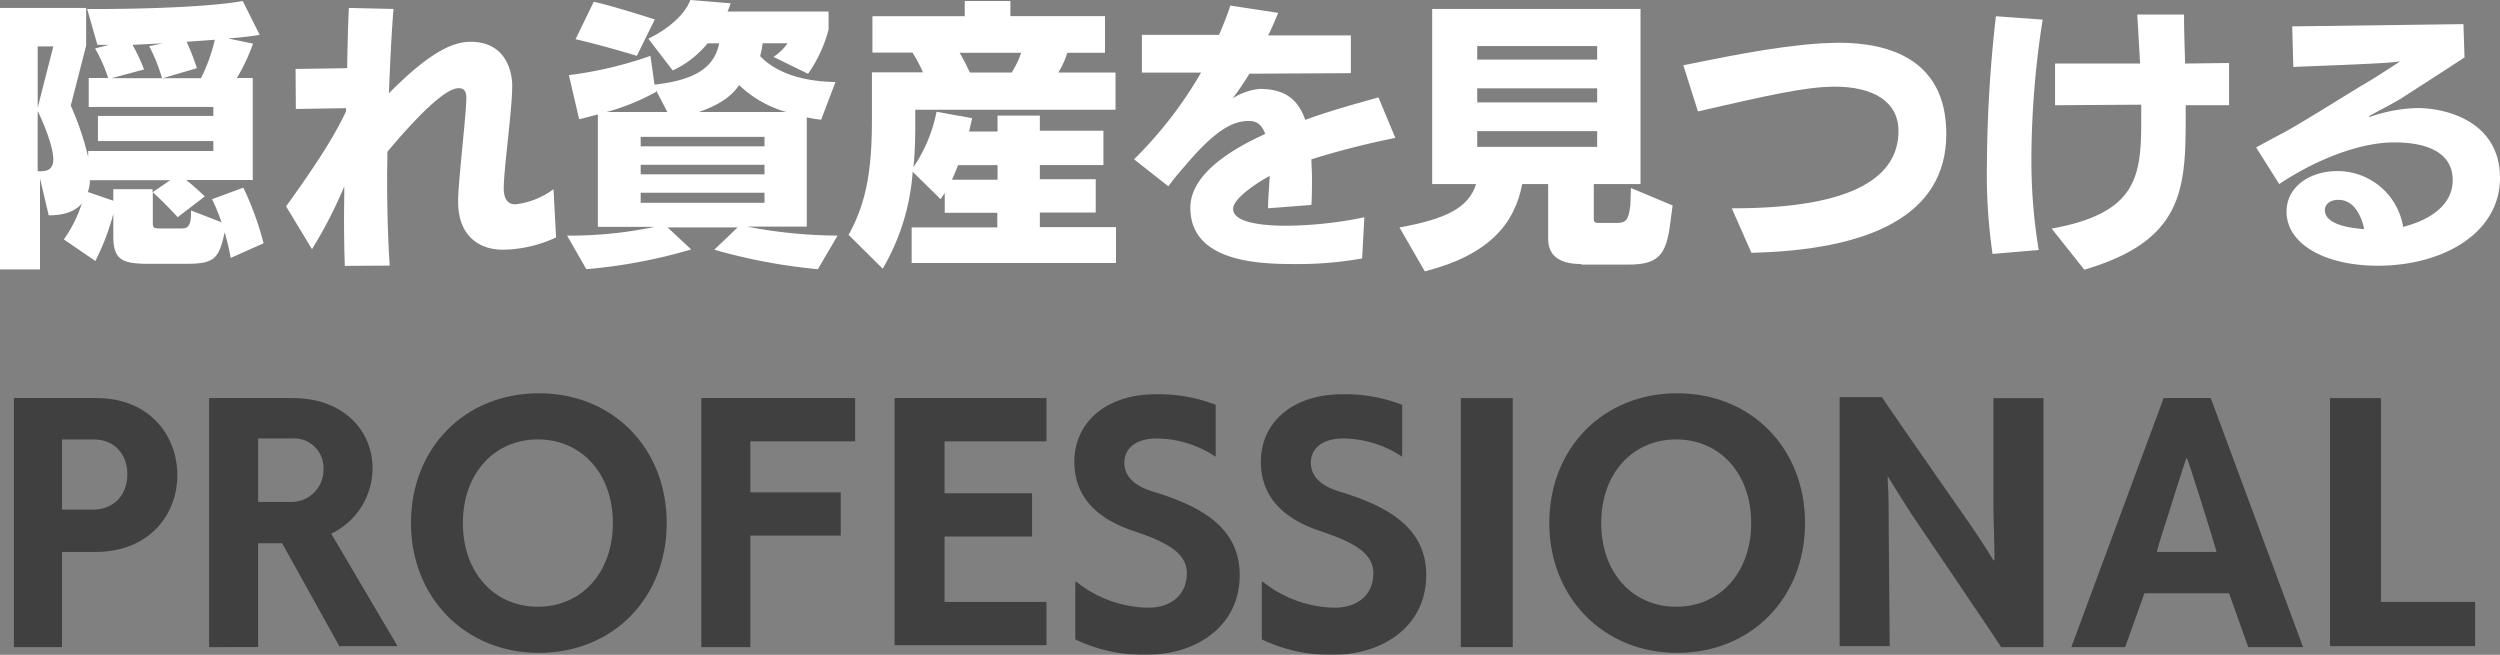
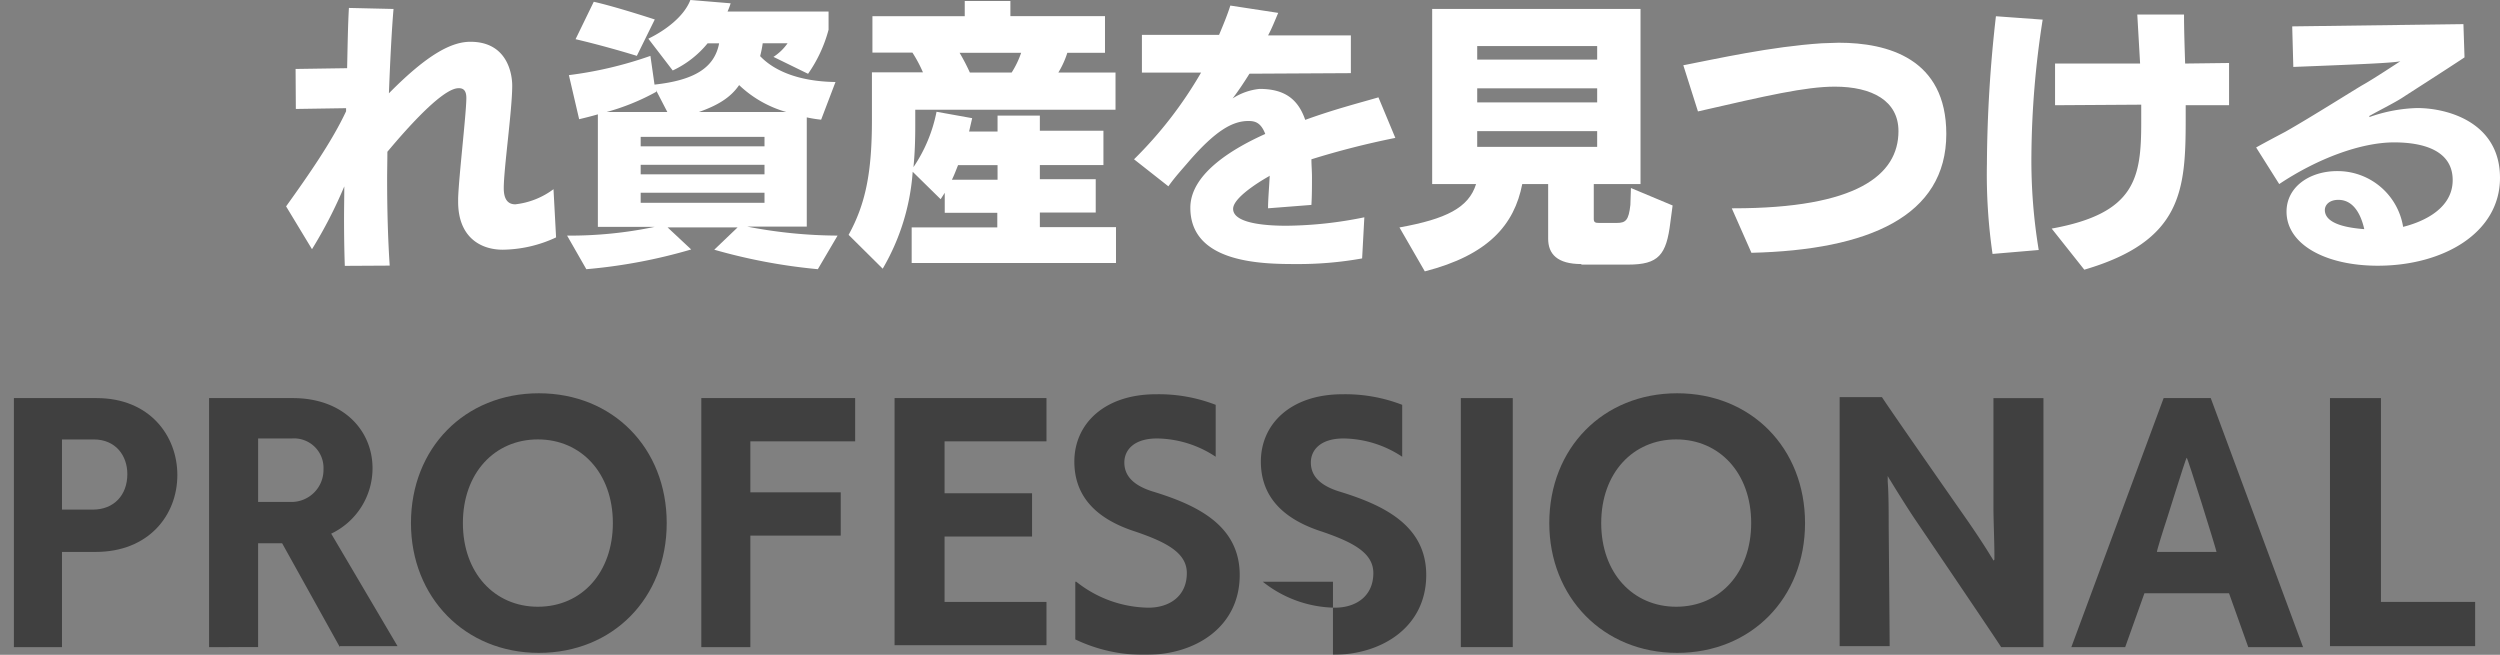
<svg xmlns="http://www.w3.org/2000/svg" width="451.182" height="118.172" viewBox="0 0 451.182 118.172">
  <rect x="0" y="0" width="451.182" height="118.172" fill="#808080" stroke="none" />
  <g id="グループ_1056" data-name="グループ 1056" transform="translate(-547.926 -4337.973)">
    <g id="グループ_724" data-name="グループ 724" transform="translate(182.622 35.984)">
      <path id="パス_1494" data-name="パス 1494" d="M119.566,528.738a65.075,65.075,0,0,1-11.994,1.016c-6.2,0-19.008-.2-19.008-10.164,0-6.4,8.335-10.978,13.519-13.316-.813-2.135-1.931-2.338-3.049-2.338-2.846,0-5.9,1.728-10.673,7.217-1.118,1.321-2.541,2.846-3.761,4.574l-6.2-4.879A73.673,73.673,0,0,0,90.5,495.2H79.823v-6.81H93.748c.813-1.931,1.525-3.659,2.033-5.286l8.64,1.321c-.61,1.423-1.118,2.744-1.83,4.066h14.942v6.81l-18.3.1c-1.016,1.626-2.033,3.151-3.049,4.472a10.9,10.9,0,0,1,4.879-1.728c4.371,0,6.912,1.728,8.233,5.59,5.286-1.931,10.469-3.253,13.214-4.066l3.049,7.318a150.143,150.143,0,0,0-15.145,3.862c0,1.016.1,2.135.1,3.151,0,1.728,0,3.354-.1,5.082l-7.827.61c0-1.626.2-3.761.3-5.9l-.1.1s-6.505,3.558-6.505,5.9c0,2.948,7.42,3.049,9.656,3.049a72.355,72.355,0,0,0,14.027-1.525Z" transform="translate(491.565 3819.889)" fill="#fff" />
      <path id="パス_1495" data-name="パス 1495" d="M159.331,529.545c-4.371,0-6-1.83-6-4.574v-9.86h-4.676c-1.423,7.318-6.1,12.807-17.585,15.755l-4.574-7.928c8.437-1.525,12.5-3.558,13.824-7.827H132.4V483.5H170v31.611h-8.437v6.3c0,.61.3.711.915.711h3.253c1.626,0,2.135-.508,2.439-3.253l.1-3.049,7.522,3.151-.407,3.049c-.712,5.9-2.135,7.623-7.623,7.623h-8.436Zm2.846-39.336h-21.65v2.439h21.65Zm0,7.623h-21.65v2.541h21.65Zm0,7.725h-21.65V508.4h21.65Z" transform="translate(491.373 3820.099)" fill="#fff" />
      <path id="パス_1496" data-name="パス 1496" d="M185.641,519.384h.3c22.26,0,29.782-6,29.782-13.925,0-5.489-4.777-8.03-11.486-8.03-5.286,0-12.3,1.626-24.7,4.472l-2.643-8.335c6.3-1.22,15.755-3.354,25-3.964,1.016,0,2.033-.1,3.049-.1,8.843,0,19.414,2.846,19.414,16.466,0,14.84-14.027,20.939-35.169,21.447Z" transform="translate(492.202 3820.198)" fill="#fff" />
      <path id="パス_1497" data-name="パス 1497" d="M231.816,527.7a99.591,99.591,0,0,1-1.016-16.263,244.478,244.478,0,0,1,1.626-26.631l8.436.61a165.011,165.011,0,0,0-2.033,24.6,99.169,99.169,0,0,0,1.321,16.975Zm10.673-4.574c15.145-2.744,16.161-9.148,16.161-19.211v-3.151l-15.552.1v-7.522h15.348l-.508-8.843h8.436c0,2.643.1,5.692.2,8.843l7.928-.1v7.623h-7.827v2.44c0,12.909-.61,22.057-18.3,27.241Z" transform="translate(493.088 3820.116)" fill="#fff" />
      <path id="パス_1498" data-name="パス 1498" d="M316.208,492.2c-3.354,2.236-10.368,6.709-11.283,7.318-1.423.915-4.472,2.439-5.692,3.151a.219.219,0,0,0-.2.2.1.1,0,0,0,.1.1.355.355,0,0,1,.2-.1,27.854,27.854,0,0,1,8.335-1.525c5.59,0,14.942,2.643,14.942,12.6s-10.266,15.856-22.057,15.856c-9.453,0-16.466-3.862-16.466-9.758,0-4.472,4.167-7.318,9.148-7.318a11.98,11.98,0,0,1,11.892,10.063c2.033-.508,8.945-2.541,8.945-8.436,0-5.184-4.981-6.81-10.571-6.81-5.9,0-13.722,2.846-20.735,7.522L278.6,508.46c1.626-.915,3.558-1.931,5.286-2.846,4.676-2.643,13.011-7.928,14.129-8.538,2.135-1.22,6.1-3.862,6.607-4.167-1.626.3-6.4.508-19.312,1.016l-.2-7.318,30.9-.407ZM293.44,517.913c-1.626,0-2.439.915-2.439,1.83,0,2.643,4.472,3.253,7.115,3.456C297.811,521.877,296.794,517.913,293.44,517.913Z" transform="translate(493.875 3820.144)" fill="#fff" />
      <g id="グループ_695" data-name="グループ 695" transform="translate(367.813 4372.966)" opacity="0.5" style="mix-blend-mode: multiply;isolation: isolate">
        <path id="パス_1521" data-name="パス 1521" d="M79.2,588.039V543.1H94.122c9.543,0,14.575,6.767,14.575,13.881,0,7.287-5.205,13.881-14.748,13.881H87.876v17.178Zm14.228-24.812c3.817,0,6.246-2.6,6.246-6.42,0-3.3-2.082-6.246-6.073-6.246H87.876v12.666Z" transform="translate(-79.2 -542.232)" />
        <path id="パス_1522" data-name="パス 1522" d="M123.1,588.039,112.687,569.3h-4.338v18.739H99.5V543.1h15.1c9.2,0,14.4,5.9,14.4,12.666a13.081,13.081,0,0,1-7.461,11.8l11.972,20.3H123.1Zm-9.023-26.2a5.787,5.787,0,0,0,6.073-5.9,5.324,5.324,0,0,0-5.726-5.552h-6.073v11.452Z" transform="translate(-64.277 -542.232)" />
        <path id="パス_1523" data-name="パス 1523" d="M120.5,566.024c0-13.534,9.717-23.424,23.077-23.424s23.077,9.89,23.077,23.424-9.717,23.424-23.077,23.424S120.5,579.384,120.5,566.024Zm36.437,0c0-9.023-5.726-15.1-13.534-15.1S129.87,557,129.87,566.024s5.726,15.1,13.534,15.1C151.385,581.119,156.937,574.873,156.937,566.024Z" transform="translate(-48.84 -542.6)" />
        <path id="パス_1524" data-name="パス 1524" d="M150.7,588.039V543.1h27.762v7.808H159.549v9.2h16.31v7.808h-16.31v20.127Z" transform="translate(-26.64 -542.232)" />
        <path id="パス_1525" data-name="パス 1525" d="M170.8,588.039V543.1h27.415v7.808H179.823v9.37h15.789v7.808H179.823v11.8h18.392v7.808H170.8Z" transform="translate(-11.864 -542.232)" />
        <path id="パス_1526" data-name="パス 1526" d="M189.847,576.535a21.353,21.353,0,0,0,13.013,4.685c3.817,0,6.94-2.082,6.94-6.246,0-3.644-3.644-5.552-9.2-7.461-7.634-2.429-11.1-6.767-11.1-12.666,0-6.767,5.379-12.146,14.748-12.146a28.452,28.452,0,0,1,10.758,1.908v9.37a19.518,19.518,0,0,0-10.584-3.3c-4.164,0-5.9,2.082-5.9,4.338,0,2.082,1.215,3.991,5.032,5.205,7.982,2.429,15.789,6.073,15.789,15.1,0,9.37-7.981,14.4-16.831,14.4a28.441,28.441,0,0,1-12.84-2.776V576.535Z" transform="translate(1.882 -542.526)" />
-         <path id="パス_1527" data-name="パス 1527" d="M209.247,576.535a21.353,21.353,0,0,0,13.013,4.685c3.817,0,6.94-2.082,6.94-6.246,0-3.644-3.644-5.552-9.2-7.461-7.634-2.429-11.1-6.767-11.1-12.666,0-6.767,5.379-12.146,14.748-12.146a28.453,28.453,0,0,1,10.758,1.908v9.37a19.518,19.518,0,0,0-10.584-3.3c-4.164,0-5.9,2.082-5.9,4.338,0,2.082,1.215,3.991,5.032,5.205,7.981,2.429,15.789,6.073,15.789,15.1,0,9.37-7.981,14.4-16.831,14.4a28.441,28.441,0,0,1-12.84-2.776V576.535Z" transform="translate(16.143 -542.526)" />
+         <path id="パス_1527" data-name="パス 1527" d="M209.247,576.535a21.353,21.353,0,0,0,13.013,4.685c3.817,0,6.94-2.082,6.94-6.246,0-3.644-3.644-5.552-9.2-7.461-7.634-2.429-11.1-6.767-11.1-12.666,0-6.767,5.379-12.146,14.748-12.146a28.453,28.453,0,0,1,10.758,1.908v9.37a19.518,19.518,0,0,0-10.584-3.3c-4.164,0-5.9,2.082-5.9,4.338,0,2.082,1.215,3.991,5.032,5.205,7.981,2.429,15.789,6.073,15.789,15.1,0,9.37-7.981,14.4-16.831,14.4V576.535Z" transform="translate(16.143 -542.526)" />
        <path id="パス_1528" data-name="パス 1528" d="M229.7,588.039V543.1h9.37v44.939Z" transform="translate(31.433 -542.232)" />
        <path id="パス_1529" data-name="パス 1529" d="M238.9,566.024c0-13.534,9.717-23.424,23.077-23.424s23.077,9.89,23.077,23.424-9.717,23.424-23.077,23.424S238.9,579.384,238.9,566.024Zm36.437,0c0-9.023-5.726-15.1-13.534-15.1S248.27,557,248.27,566.024s5.726,15.1,13.534,15.1C269.785,581.119,275.337,574.873,275.337,566.024Z" transform="translate(38.196 -542.6)" />
        <path id="パス_1530" data-name="パス 1530" d="M298.25,588.113c-1.562-2.429-15.789-23.424-15.789-23.424-1.041-1.562-3.123-4.858-4.164-6.593a9.021,9.021,0,0,1-.52-.868v1.041c.174,2.082.174,5.9.174,7.981,0,0,.174,19.433.174,21.689H269.1V543h7.634C278.3,545.429,292,565.036,292,565.036c1.215,1.735,3.3,4.858,4.338,6.593a8.982,8.982,0,0,1,.521.868l.173-.173v-.868c0-2.256-.173-6.42-.173-8.5v-19.78h9.023v44.939Z" transform="translate(60.396 -542.306)" />
        <path id="パス_1531" data-name="パス 1531" d="M325.126,588.039l-3.47-9.717H306.387l-3.47,9.717H293.2L309.857,543.1h8.5l16.657,44.939ZM319.4,570.862c-.174-.868-5.205-17-5.379-17s-3.991,12.493-4.164,12.84c0,0-1.215,3.817-1.215,4.164Z" transform="translate(78.113 -542.232)" />
        <path id="パス_1532" data-name="パス 1532" d="M320.1,588.039V543.1h9.2v36.784h17v7.981H320.1Z" transform="translate(97.887 -542.232)" />
      </g>
    </g>
    <g id="グループ_1055" data-name="グループ 1055" transform="translate(547.926 4337.973)">
-       <path id="パス_1517" data-name="パス 1517" d="M121.642,415.161a41.5,41.5,0,0,0-1.11-4.627c-1.018,5.09-2.128,5.691-7.172,5.691h-6.385c-4.719,0-6.524-.555-6.524-4.9V407.2a42.627,42.627,0,0,1-3.239,8.513l-5.691-3.887a23.532,23.532,0,0,0,3.239-6.478c-1.2,1.434-3.193,2.128-5.969,2.128l-1.573-6.663v16.425H80V370.049H95.546v6.8L92.77,387.678a51.063,51.063,0,0,1,3.146,9.3v-1.11H118.5v-1.8H97.675v-4.534H118.5v-1.619H96.009v-5.228h3.516a28.948,28.948,0,0,0-2.36-5.321l2.452-.648H97.582l-1.851-6.478h1.8c8.513,0,20.173-.37,26.281-1.434l3.054,6.107c-1.434.231-3.378.463-5.691.648l4.488.925a33.332,33.332,0,0,1-2.915,6.2h2.869V401.1h-12.03c1.388,1.064,2.73,2.36,3.378,2.961l-4.9,3.748c-.925-1.018-3.007-3.193-4.488-4.488v5.413c0,.972.093,1.11,1.388,1.11h3.609c.972,0,1.9,0,1.9-2.73V406.6l5.506,2.128a35.829,35.829,0,0,0-1.712-4.164l5.645-2.082a54.82,54.82,0,0,1,3.655,10.04ZM89.624,376.99H86.8v11.058ZM87.4,399.522c1.388,0,2.221-.555,2.221-2.221s-1.11-5.136-2.822-8.652v10.873Zm8.837,1.619a7.883,7.883,0,0,1-.37,2.128l4.581,1.573v-2.082h7.079v.555l3.193-2.175Zm3.887-18.415h9.115a31.342,31.342,0,0,0-2.313-5.784l2.452-.509c-1.851.093-3.655.185-5.46.278A33.352,33.352,0,0,1,106,381.154Zm9.254,0h6.894a31.108,31.108,0,0,0,2.5-6.94c-1.619.139-3.331.231-5.09.37a41.123,41.123,0,0,1,1.851,4.766Z" transform="translate(-80 -368.615)" fill="#fff" />
      <path id="パス_1518" data-name="パス 1518" d="M240.321,412.91a23.254,23.254,0,0,1-9.624,2.221c-4.072,0-8.051-2.313-8.051-8.652v-.648c.139-4.025,1.434-14.945,1.481-17.952v-.139c0-1.3-.509-1.758-1.342-1.758-.879,0-3.563.324-12.909,11.475,0,1.619-.046,3.239-.046,4.951,0,5.367.139,10.688.463,15.593l-8.1.046c-.093-2.591-.139-5.552-.139-8.7,0-1.851.046-3.7.046-5.645a81.506,81.506,0,0,1-5.83,11.336l-4.673-7.727c3.979-5.552,8.282-11.706,10.827-17.166v-.555l-9.069.139-.046-7.218,9.3-.139c.093-4.025.139-7.681.324-10.873l8.051.185c-.324,3.794-.6,9.161-.833,15.222,7.079-7.172,11.382-9.3,14.713-9.3,6.663,0,7.542,5.784,7.542,7.912v.185c-.046,4.534-1.527,14.852-1.527,18.322,0,1.666.509,2.915,2.082,2.915a14.087,14.087,0,0,0,6.894-2.73Z" transform="translate(-139.964 -370.066)" fill="#fff" />
      <path id="パス_1519" data-name="パス 1519" d="M346.451,416.982a102.325,102.325,0,0,1-18.693-3.516l4.21-4.025H319.337l4.257,3.979a96.226,96.226,0,0,1-18.924,3.563l-3.47-6.061a74.892,74.892,0,0,0,15.778-1.573H306.752V389.036c-1.11.324-2.221.6-3.378.879l-1.851-7.958a70.671,70.671,0,0,0,14.713-3.47l.74,5.182c7.218-.787,10.827-3.054,11.66-7.449h-2.082a17.888,17.888,0,0,1-6.293,4.9l-4.4-5.737c3.054-1.481,6.431-3.979,7.588-6.987l7.264.6a11.847,11.847,0,0,1-.555,1.481h18.23v3.285a25.154,25.154,0,0,1-3.7,7.958l-6.246-3.054a9.177,9.177,0,0,0,2.545-2.452H336.5a18.6,18.6,0,0,1-.463,2.313c2.406,2.545,6.8,4.581,13.6,4.673l-2.591,6.8a22.774,22.774,0,0,1-2.591-.416V409.3H333.727a86.86,86.86,0,0,0,16.287,1.619Zm-32.666-38.5c-2.822-.879-7.449-2.175-11.058-3.007l3.285-6.755c2.915.648,7.727,2.128,11.012,3.193Zm3.47,6.2.046.278a40.839,40.839,0,0,1-8.976,3.655h10.966Zm19.572,8.421H314.479v1.712h22.348Zm0,5.043H314.479v1.712h22.348Zm0,5.043H314.479V405h22.348Zm3.933-14.575a20.373,20.373,0,0,1-8.513-4.858c-1.573,2.313-3.979,3.7-7.264,4.858Z" transform="translate(-198.854 -368.4)" fill="#fff" />
      <path id="パス_1520" data-name="パス 1520" d="M422.382,416.133v-6.478h15.454v-2.637h-9.485v-3.609l-.74,1.157-5.043-4.951a40.2,40.2,0,0,1-5.413,17.49L411,411c3.054-5.552,4.21-11.2,4.21-20.728v-8.606h9.207a24.338,24.338,0,0,0-1.9-3.563H415.3v-6.57H431.96V368.8H440.2v2.73h17.073v6.616h-6.8a16.311,16.311,0,0,1-1.619,3.563h10.318v6.709H423.03v2.961c0,2.637-.093,5.09-.324,7.4a27.18,27.18,0,0,0,4.164-9.994l6.431,1.157-.555,2.406h5.136v-2.869h7.634v2.73h11.475v6.2H445.516v2.545H455.6v6.015H445.516v2.637h13.742v6.478H422.382Zm15.5-17.721h-7.125c-.37.925-.694,1.8-1.11,2.637h8.236Zm-6.848-20.266a37.192,37.192,0,0,1,1.851,3.563h7.542a16.394,16.394,0,0,0,1.712-3.563Z" transform="translate(-257.851 -368.615)" fill="#fff" />
    </g>
  </g>
</svg>